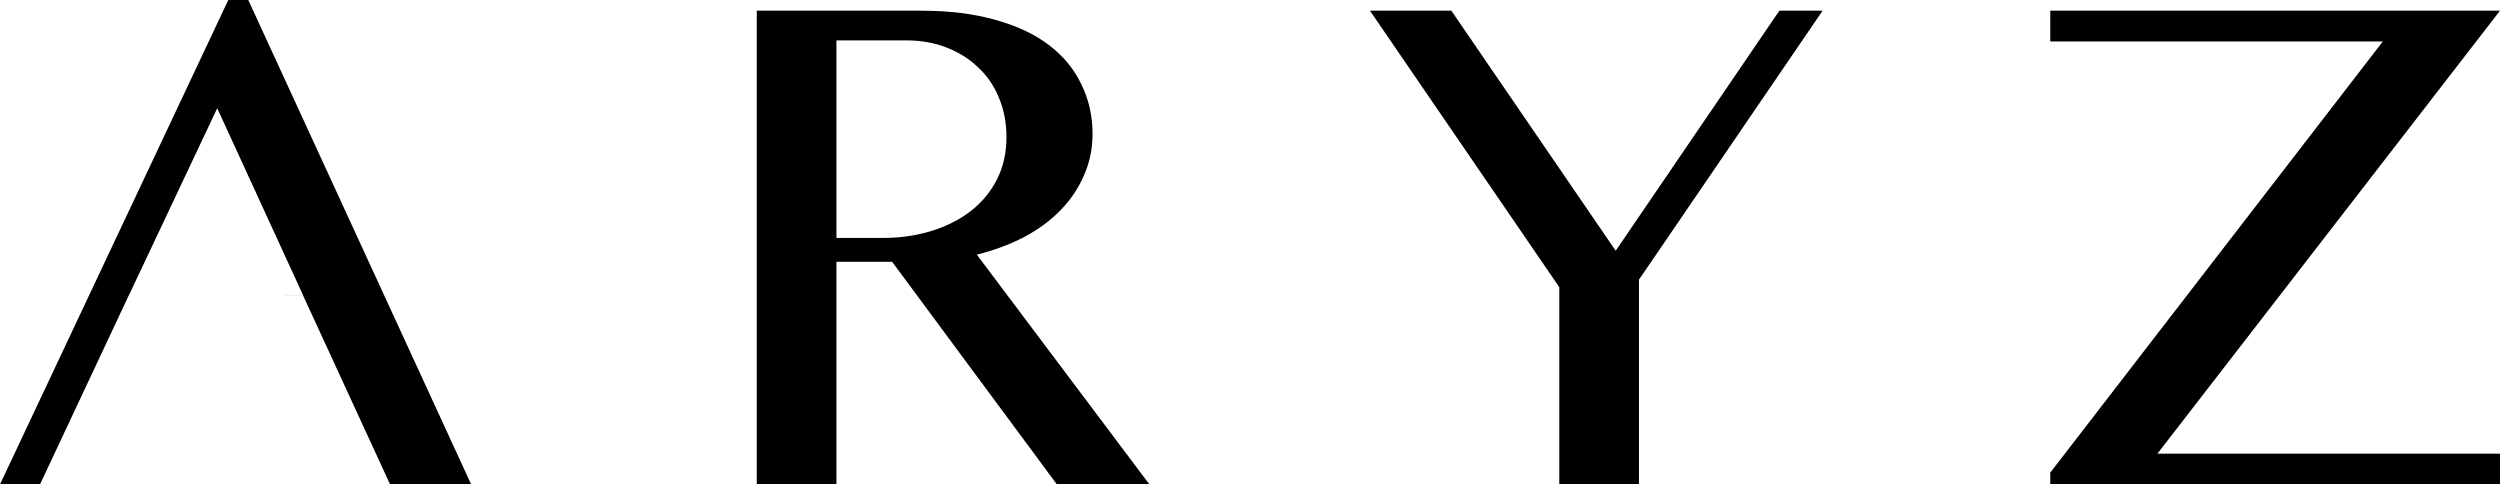
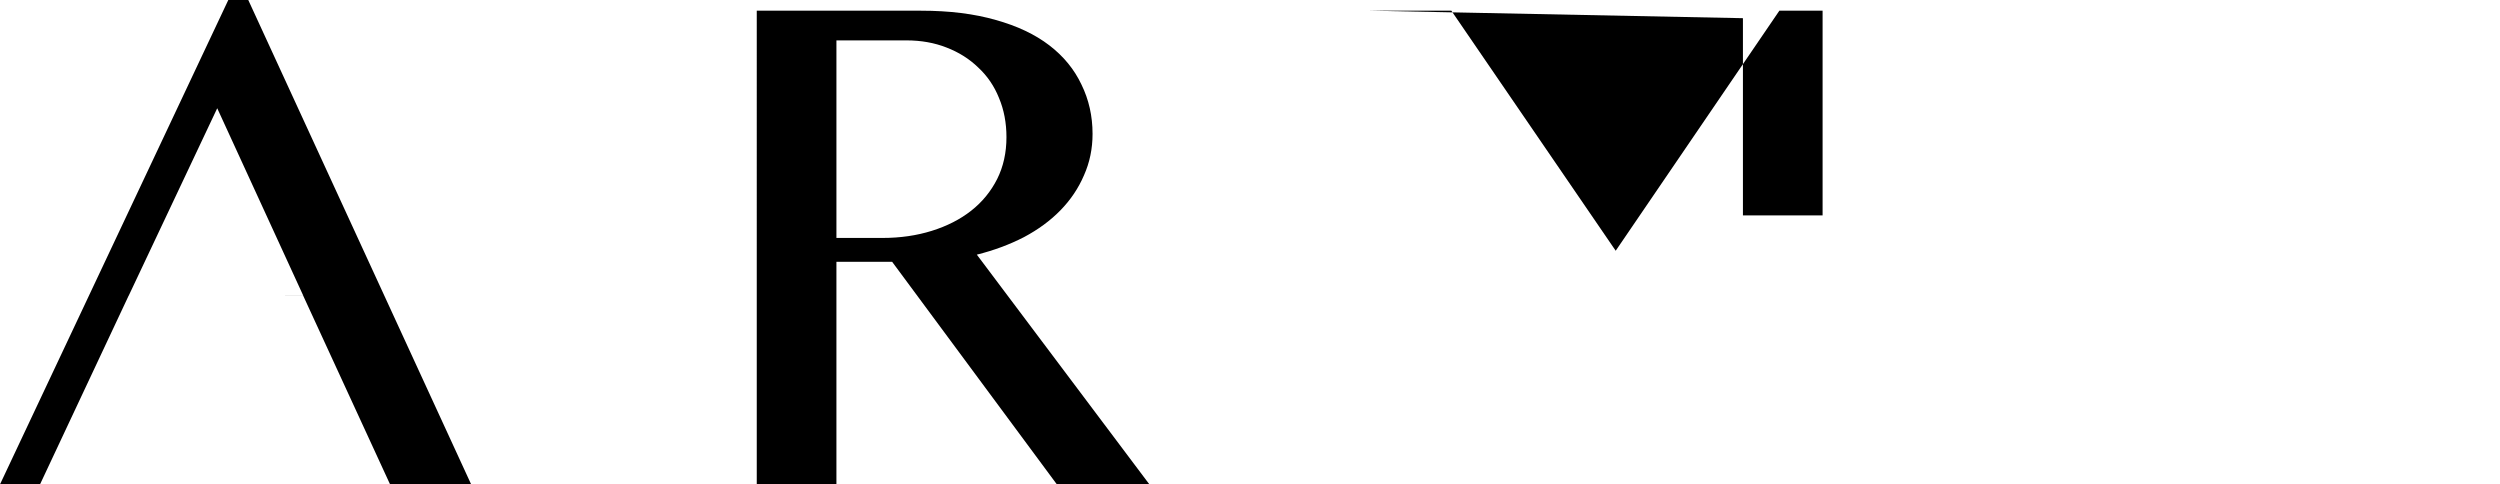
<svg xmlns="http://www.w3.org/2000/svg" id="Layer_2" data-name="Layer 2" viewBox="0 0 404.19 78.32">
  <g id="Layer_1-2" data-name="Layer 1">
    <g>
-       <path d="M404.19,1.73l-55.39,71.62h55.39v4.97h-72.71v-1.91L385.25,6.7h-53.77V1.73h72.71Z" />
-       <path d="M234.65,1.73l26.57,38.81L287.68,1.73h6.99l-29.69,43.49v33.09h-12.88v-31.88L221.49,1.73h13.17Z" />
+       <path d="M234.65,1.73l26.57,38.81L287.68,1.73h6.99v33.09h-12.88v-31.88L221.49,1.73h13.17Z" />
      <path d="M122.35,1.73h26.57c4.58,0,8.6.5,12.07,1.5,3.46.96,6.35,2.33,8.66,4.1,2.31,1.77,4.04,3.89,5.2,6.35,1.19,2.43,1.79,5.08,1.79,7.97,0,2.39-.46,4.62-1.39,6.7-.89,2.08-2.16,3.97-3.81,5.66-1.62,1.66-3.58,3.1-5.89,4.33-2.31,1.19-4.85,2.14-7.62,2.83l27.9,37.14h-14.96l-26.63-35.98h-9.01v35.98h-12.88V1.73ZM135.23,38.47h7.45c2.89,0,5.54-.39,7.97-1.15,2.46-.77,4.58-1.85,6.35-3.24,1.81-1.42,3.21-3.14,4.22-5.14,1-2,1.5-4.26,1.5-6.76,0-2.31-.4-4.43-1.21-6.35-.77-1.92-1.89-3.56-3.35-4.91-1.43-1.39-3.14-2.47-5.14-3.24-1.96-.77-4.12-1.15-6.47-1.15h-11.32v31.94Z" />
      <path d="M20.79,47.82l-14.32,30.49H0L36.91,0h3.23l36.04,78.32h-13.11l-14.04-30.49M49.04,47.82l-13.92-30.32-14.32,30.32" />
    </g>
  </g>
</svg>